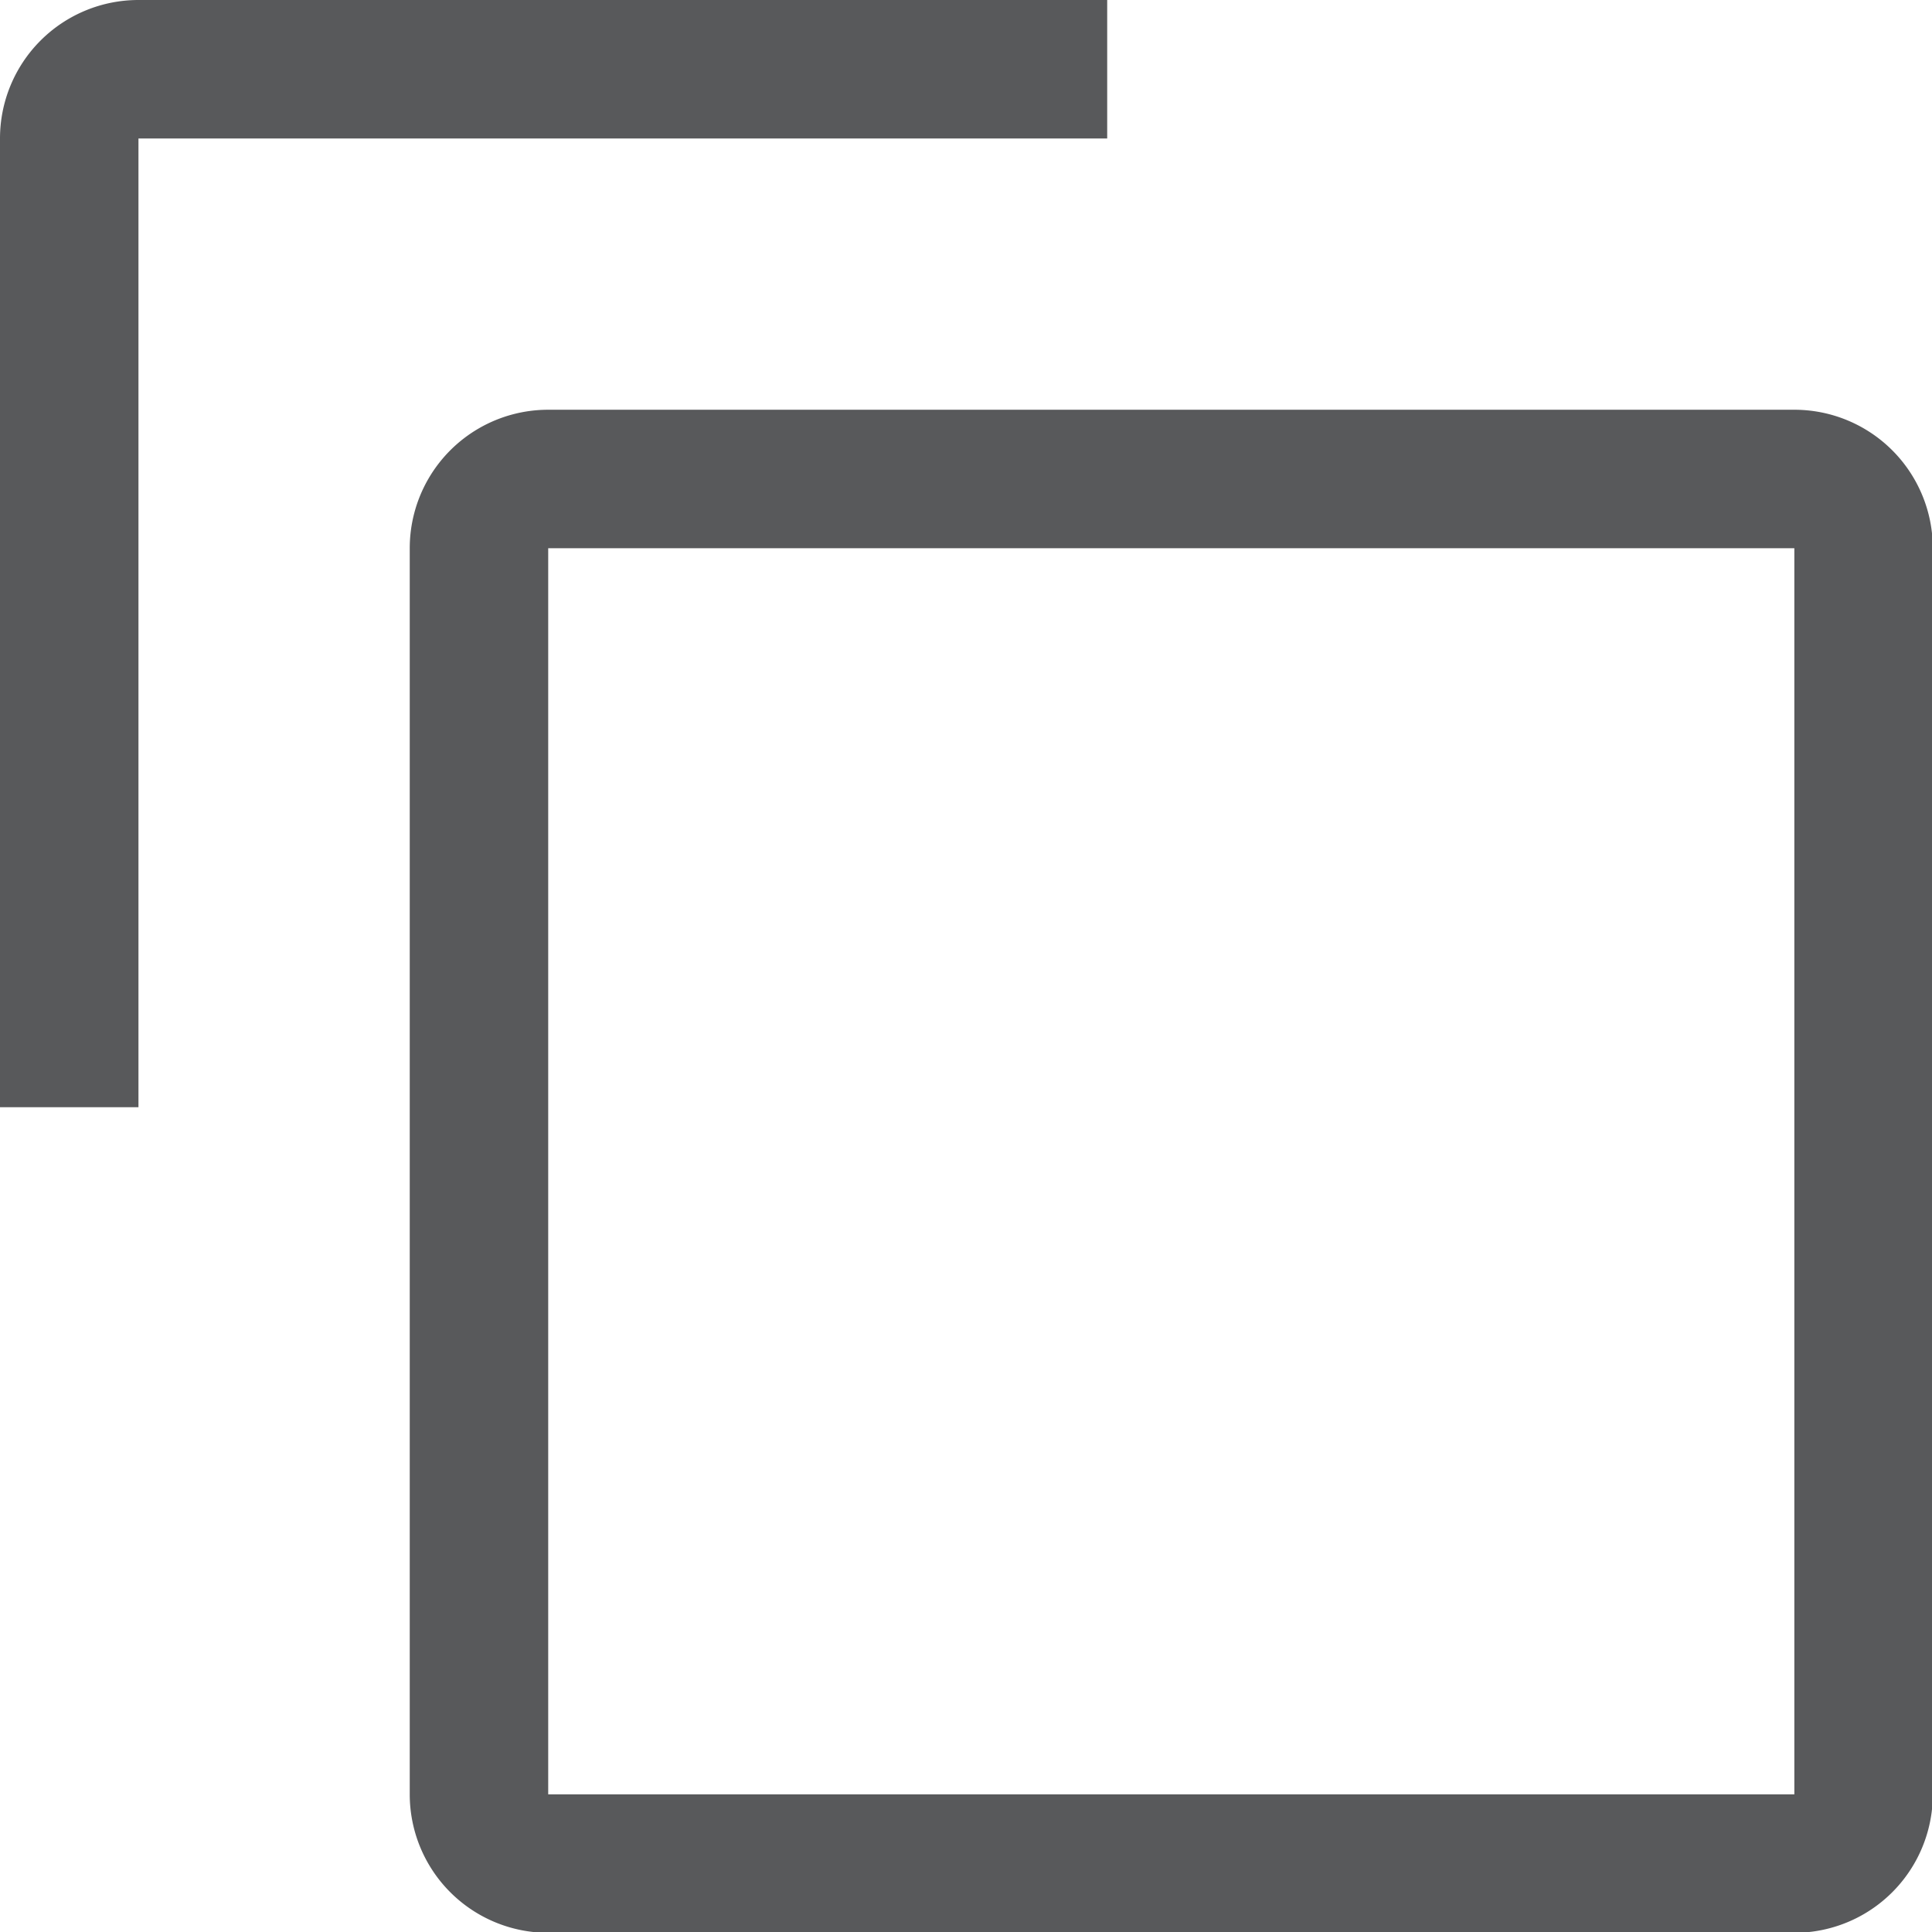
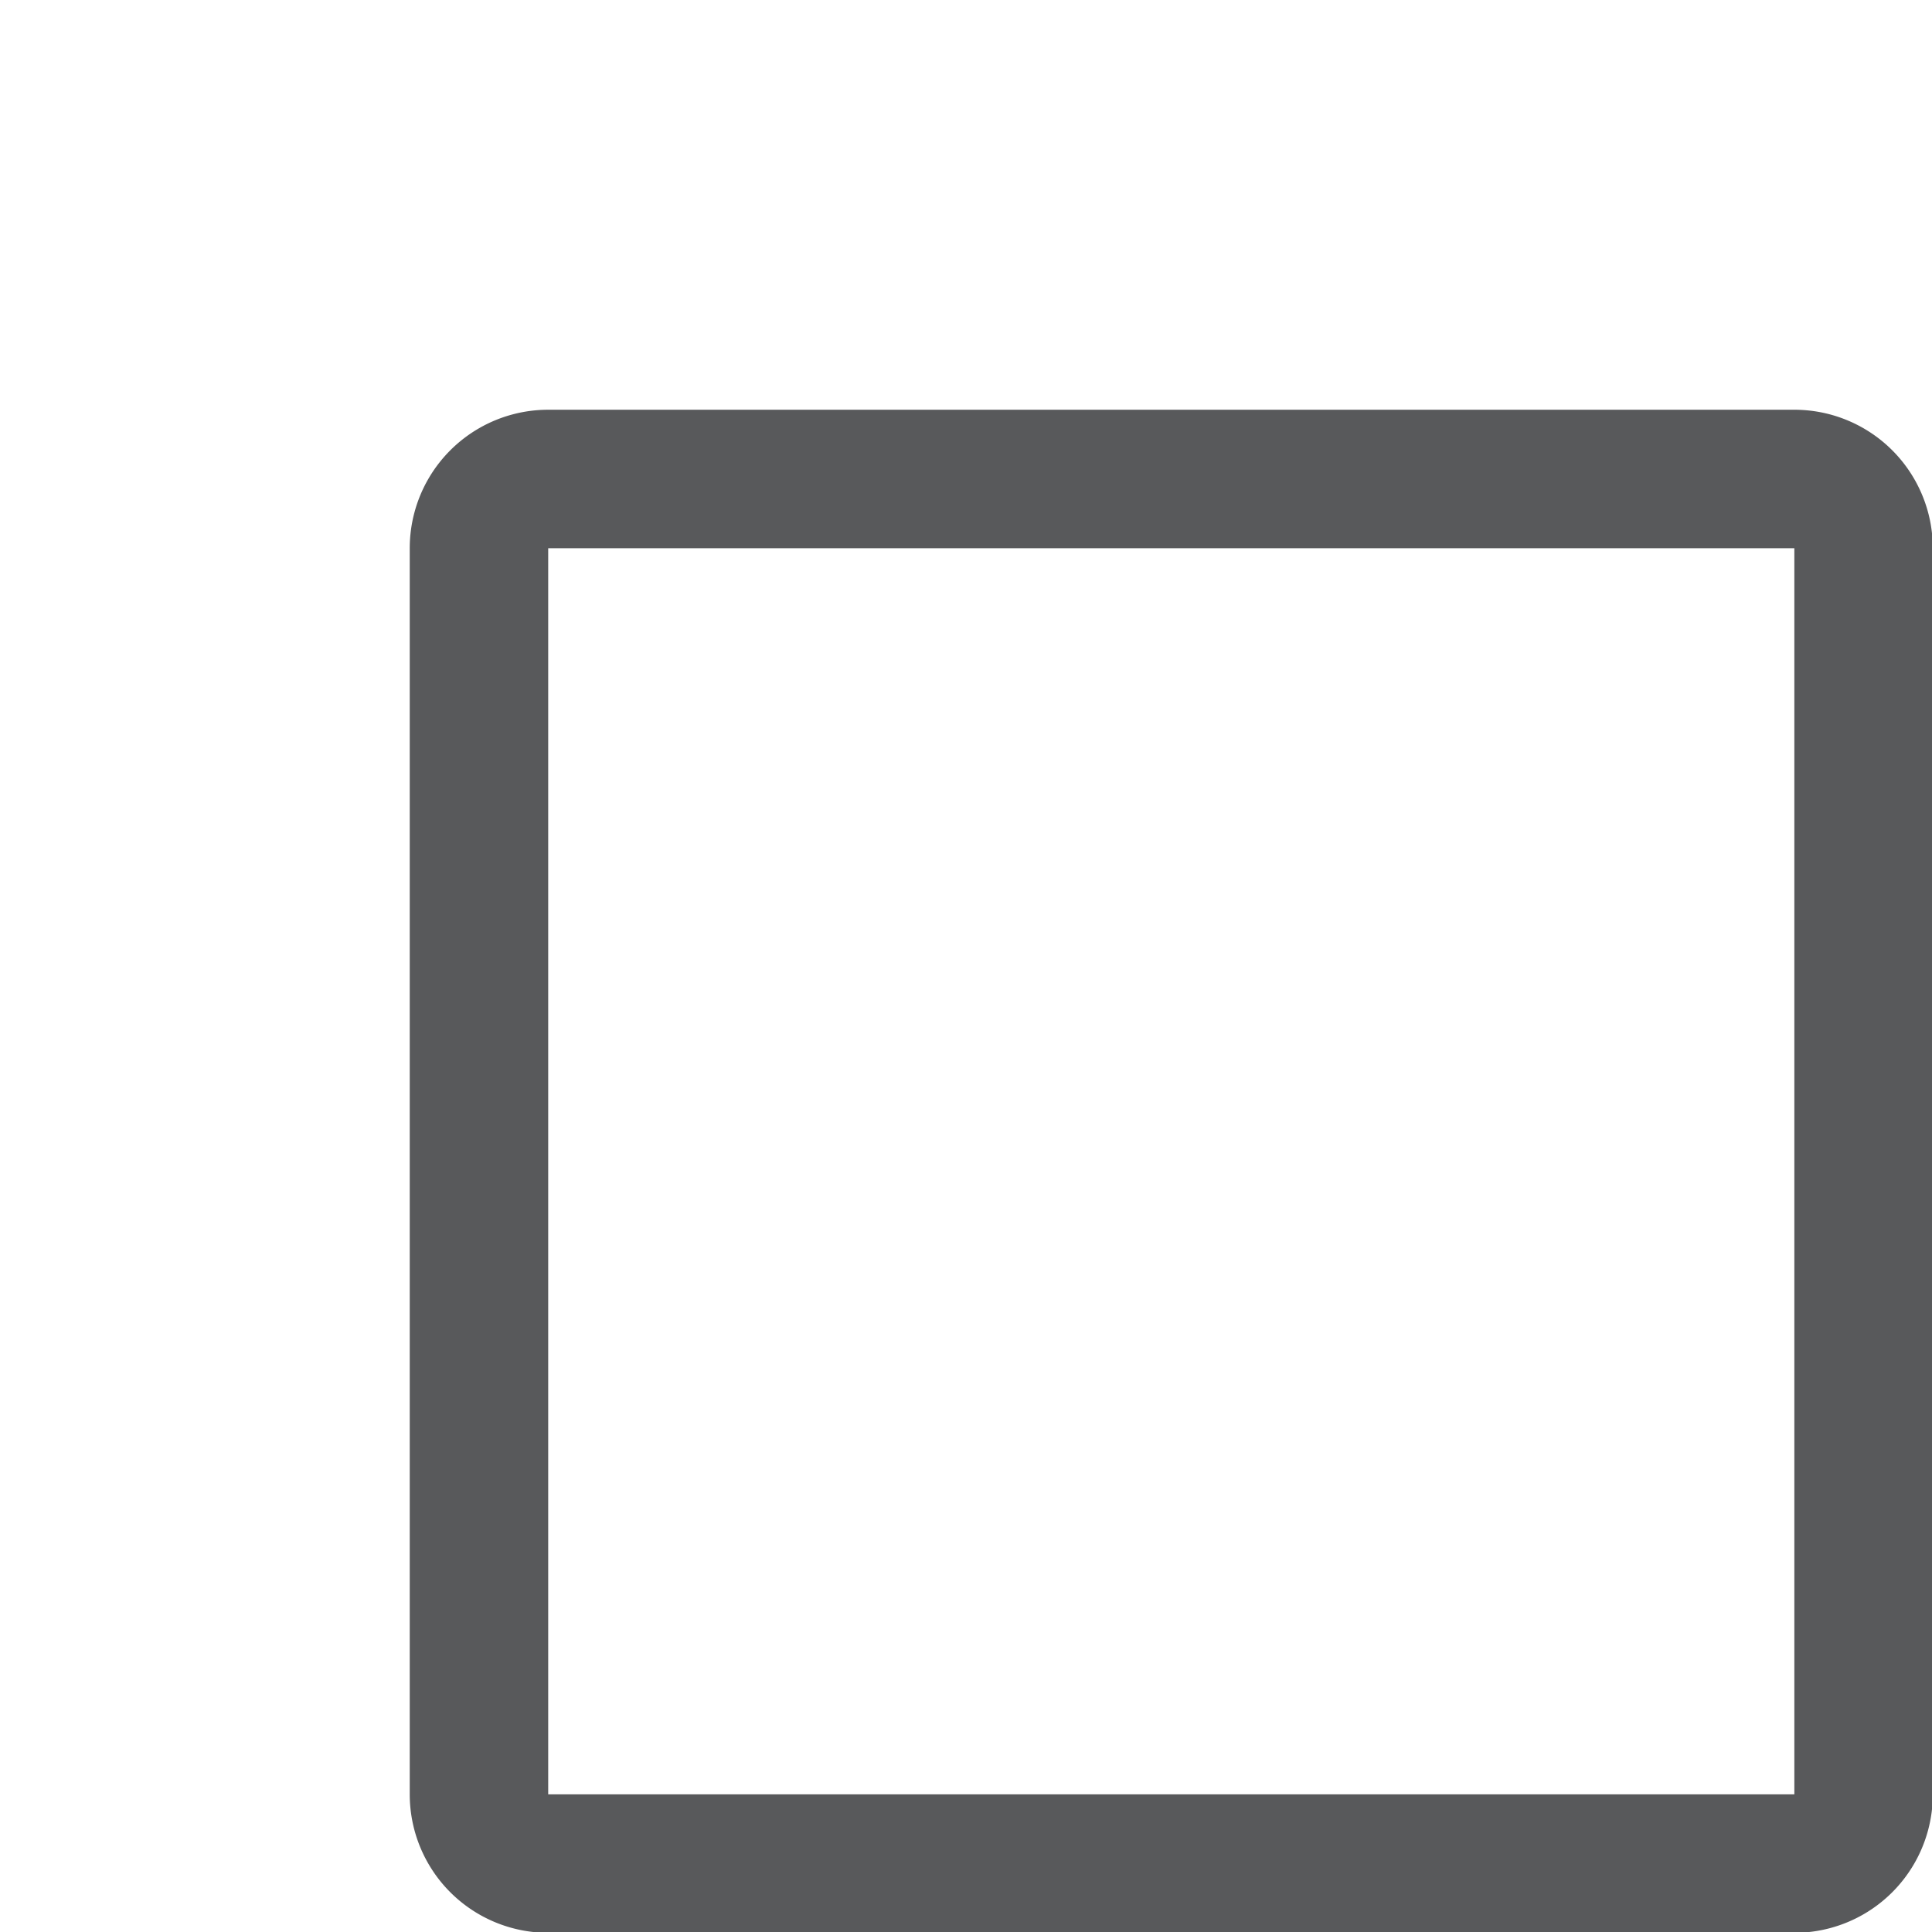
<svg xmlns="http://www.w3.org/2000/svg" width="12" height="12" viewBox="0 0 12 12">
  <defs>
    <style>.a{fill:#58595b;}</style>
  </defs>
  <g transform="translate(-2 -2)">
    <path class="a" d="M16.6,8.86V16.6H8.86V8.86H16.6m0-.86H8.86A.86.86,0,0,0,8,8.86V16.6a.86.86,0,0,0,.86.86H16.6a.86.86,0,0,0,.86-.86V8.86A.86.86,0,0,0,16.6,8Z" transform="translate(-3.455 -3.455)" />
-     <path class="a" d="M2.86,8.877H2V2.86A.86.86,0,0,1,2.86,2H8.877v.86H2.86Z" />
  </g>
</svg>